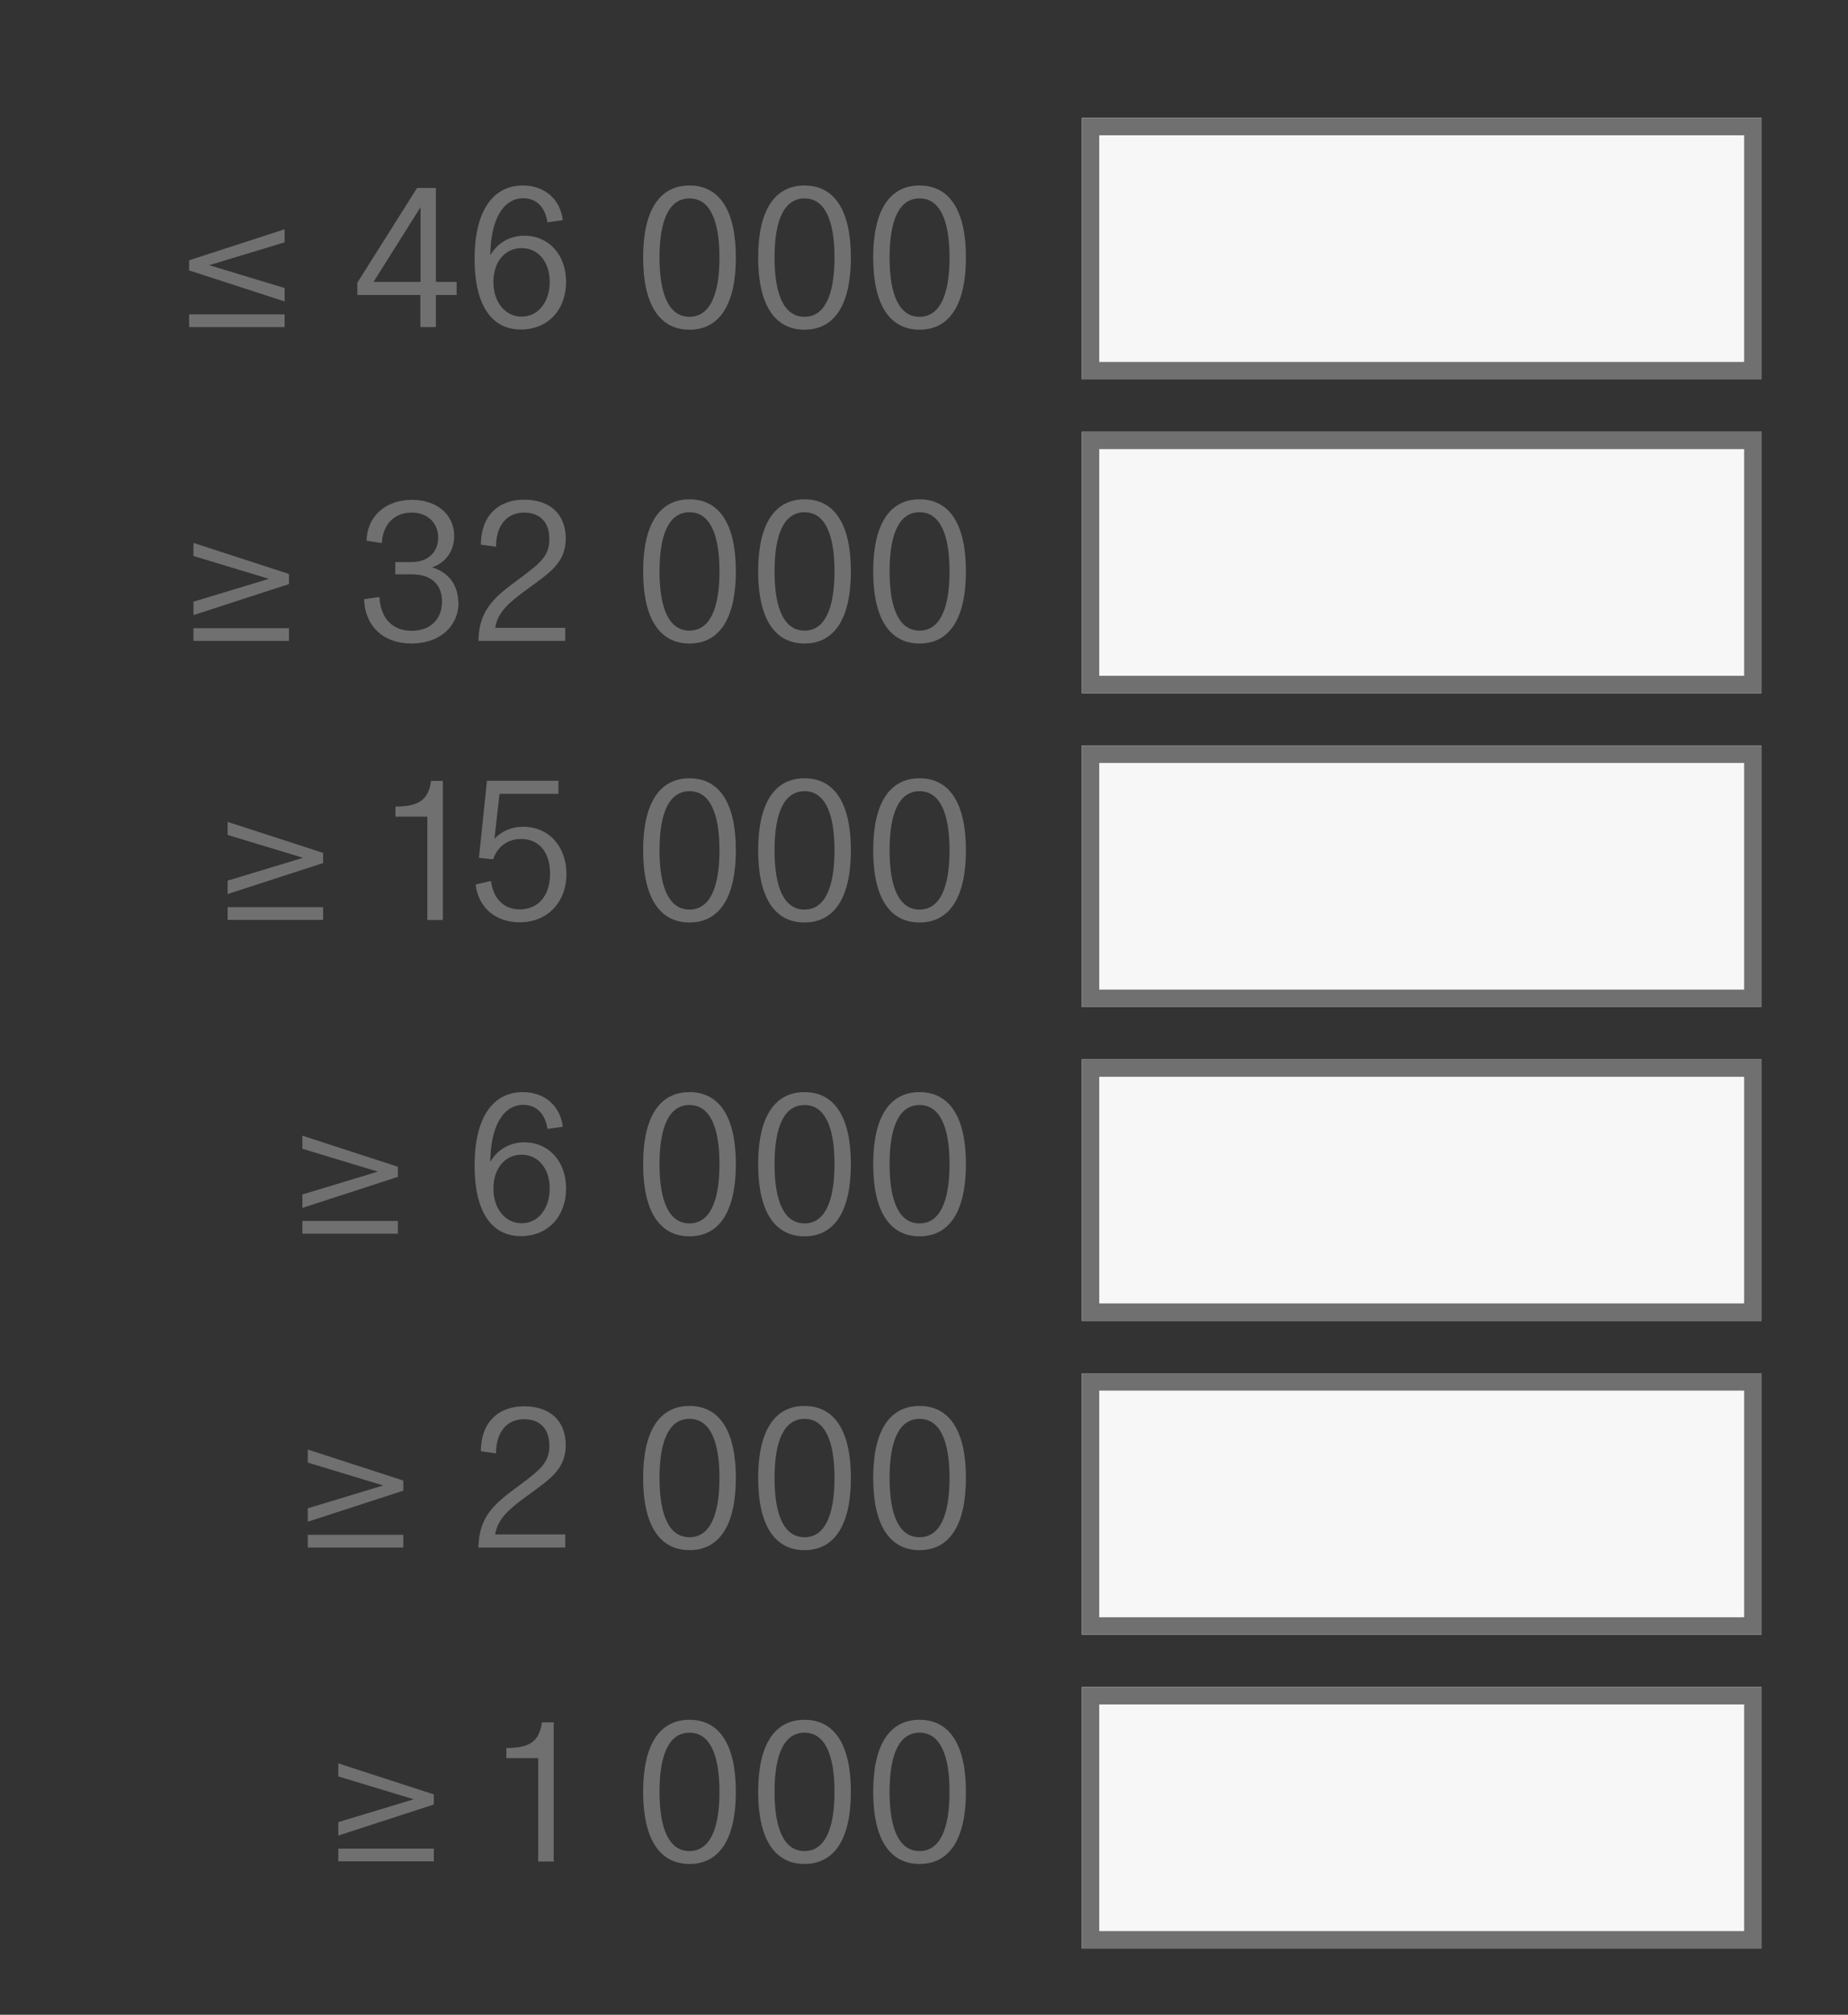
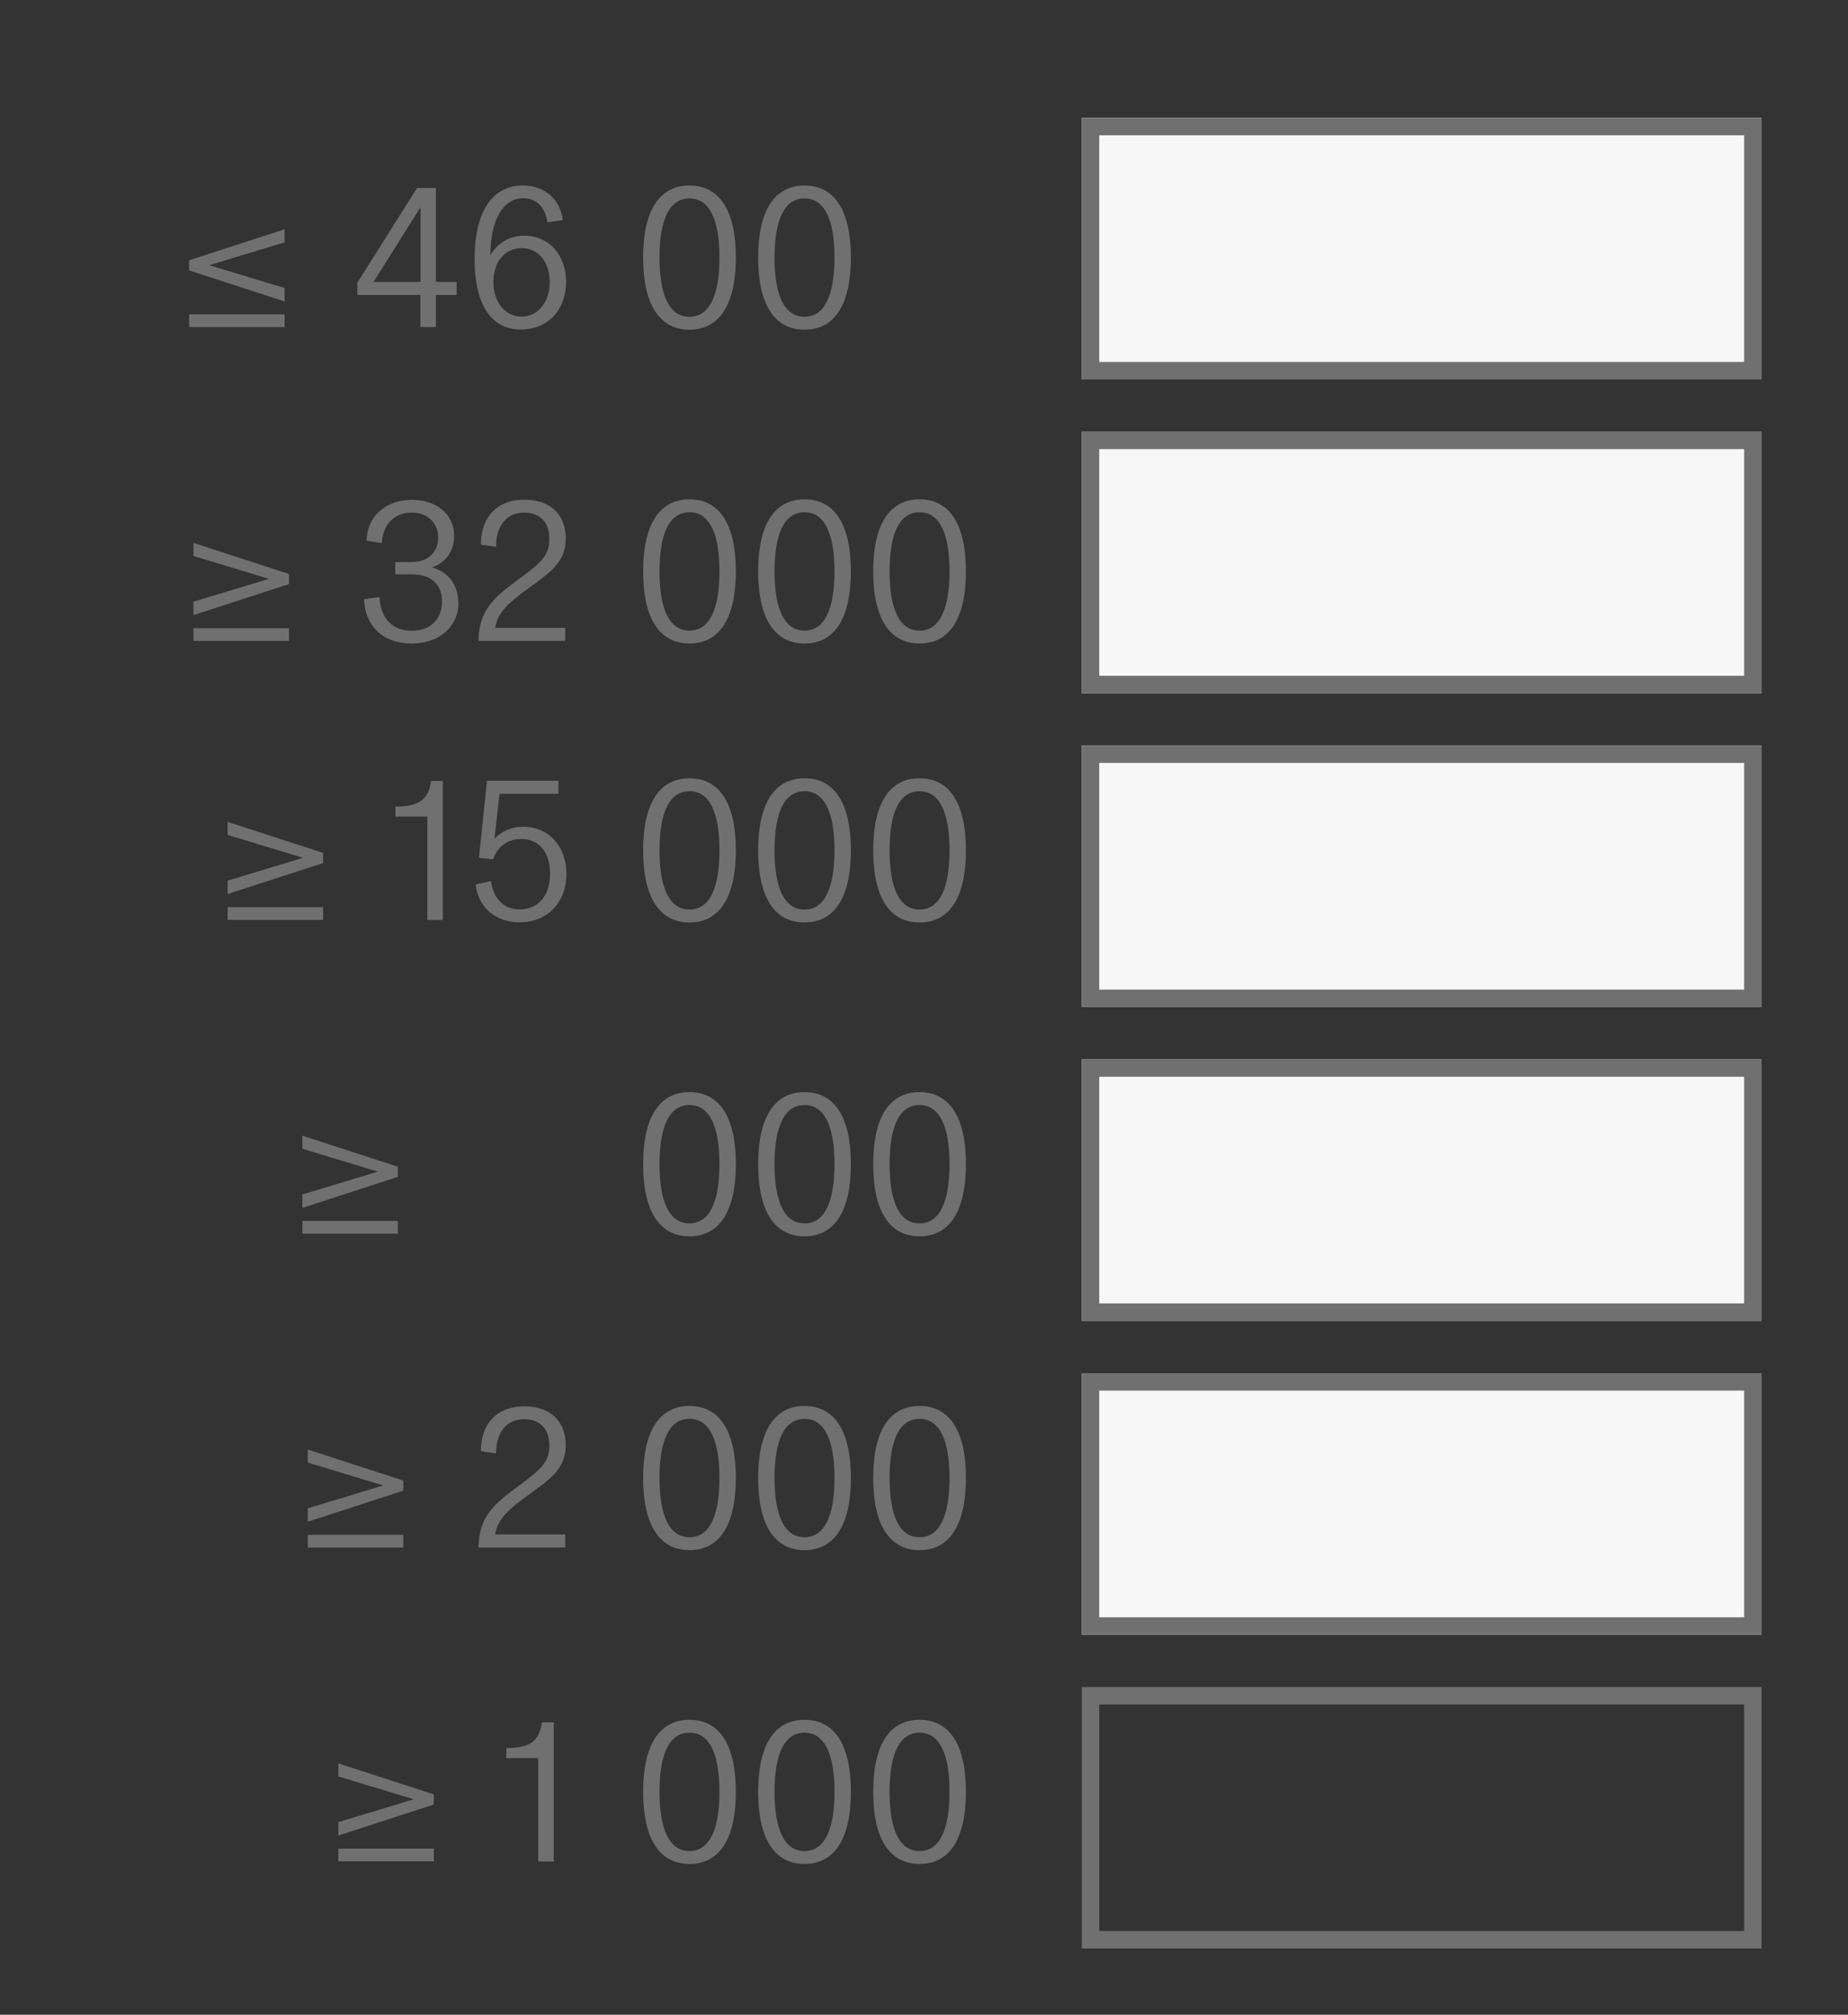
<svg xmlns="http://www.w3.org/2000/svg" id="Calque_1" data-name="Calque 1" width="106.03" height="115.56" viewBox="0 0 106.03 115.56">
  <rect x="0" y="0" width="106.03" height="115.56" fill="#333333" stroke="none" />
  <g id="Groupe_2478" data-name="Groupe 2478">
    <g id="Rectangle_339" data-name="Rectangle 339">
-       <rect x="62.07" y="96.76" width="39" height="15" style="fill: #f7f7f8;" />
      <rect x="62.57" y="97.26" width="38" height="14" style="fill: none; stroke: #707070;" />
    </g>
    <g id="Rectangle_340" data-name="Rectangle 340">
      <rect x="62.07" y="78.76" width="39" height="15" style="fill: #f7f7f8;" />
      <rect x="62.57" y="79.26" width="38" height="14" style="fill: none; stroke: #707070;" />
    </g>
    <g id="Rectangle_341" data-name="Rectangle 341">
      <rect x="62.07" y="60.76" width="39" height="15" style="fill: #f7f7f8;" />
      <rect x="62.57" y="61.26" width="38" height="14" style="fill: none; stroke: #707070;" />
    </g>
    <g id="Rectangle_342" data-name="Rectangle 342">
      <rect x="62.07" y="42.76" width="39" height="15" style="fill: #f7f7f8;" />
      <rect x="62.57" y="43.26" width="38" height="14" style="fill: none; stroke: #707070;" />
    </g>
    <g id="Rectangle_343" data-name="Rectangle 343">
      <rect x="62.07" y="24.76" width="39" height="15" style="fill: #f7f7f8;" />
      <rect x="62.57" y="25.26" width="38" height="14" style="fill: none; stroke: #707070;" />
    </g>
    <g id="Rectangle_344" data-name="Rectangle 344">
      <rect x="62.07" y="6.76" width="39" height="15" style="fill: #f7f7f8;" />
      <rect x="62.57" y="7.26" width="38" height="14" style="fill: none; stroke: #707070;" />
    </g>
  </g>
  <g id="Groupe_2479" data-name="Groupe 2479">
    <g id="_46_000" data-name=" 46 000">
      <g>
        <path d="m16.33,13.14v.76l-4.33,1.31,4.33,1.31v.77l-5.48-1.78v-.58l5.48-1.78h0Zm-5.48,5.62v-.73h5.48v.73h-5.48Z" style="fill: #707070;" />
        <path d="m26.2,16.17v.75h-1.19v1.84h-.89v-1.84h-3.62v-.7l3.43-5.44h1.08v5.39s1.19,0,1.19,0Zm-4.77,0h2.7v-4.29l-2.7,4.29Z" style="fill: #707070;" />
        <path d="m32.48,16.17c0,1.58-1.03,2.73-2.59,2.73-1.74,0-2.66-1.48-2.66-4.04,0-2.74,1.03-4.22,2.77-4.22,1.25,0,2.15.79,2.29,1.99l-.88.12c-.12-.86-.64-1.38-1.38-1.38-1.17,0-1.88,1.24-1.9,3.27.42-.72,1.13-1.12,1.96-1.12,1.4,0,2.39,1.1,2.39,2.65Zm-.94,0c0-1.14-.65-1.94-1.61-1.94s-1.62.79-1.62,1.94.67,1.99,1.62,1.99,1.61-.84,1.61-1.99Z" style="fill: #707070;" />
        <path d="m36.9,14.77c0-2.7.94-4.13,2.66-4.13s2.66,1.43,2.66,4.13-.94,4.14-2.66,4.14-2.66-1.44-2.66-4.14Zm4.38,0c0-2.21-.59-3.39-1.72-3.39s-1.72,1.17-1.72,3.39.59,3.4,1.72,3.4,1.72-1.19,1.72-3.4Z" style="fill: #707070;" />
        <path d="m43.5,14.77c0-2.7.94-4.13,2.66-4.13s2.66,1.43,2.66,4.13-.94,4.14-2.66,4.14-2.66-1.44-2.66-4.14Zm4.38,0c0-2.21-.59-3.39-1.72-3.39s-1.72,1.17-1.72,3.39.59,3.4,1.72,3.4,1.72-1.19,1.72-3.4Z" style="fill: #707070;" />
-         <path d="m50.1,14.77c0-2.7.94-4.13,2.66-4.13s2.66,1.43,2.66,4.13-.94,4.14-2.66,4.14-2.66-1.44-2.66-4.14Zm4.38,0c0-2.21-.59-3.39-1.72-3.39s-1.72,1.17-1.72,3.39.59,3.4,1.72,3.4,1.72-1.19,1.72-3.4Z" style="fill: #707070;" />
      </g>
    </g>
    <g id="_32_000" data-name=" 32 000">
      <g>
        <path d="m11.1,31.14l5.48,1.78v.58l-5.48,1.78v-.77l4.33-1.31-4.33-1.31v-.76h0Zm0,5.62v-.73h5.48v.73h-5.48Z" style="fill: #707070;" />
        <path d="m26.31,34.53c0,1.42-1.1,2.38-2.71,2.38s-2.66-1-2.71-2.54l.88-.13c.06,1.21.74,1.94,1.84,1.94s1.75-.67,1.75-1.68-.65-1.56-1.74-1.56h-.94v-.7h.91c.96,0,1.55-.56,1.55-1.41s-.62-1.43-1.52-1.43c-1,0-1.66.68-1.71,1.75l-.88-.14c.04-1.4,1.09-2.34,2.61-2.34,1.43,0,2.42.85,2.42,2.07,0,.85-.48,1.54-1.27,1.8.95.29,1.5,1.01,1.5,2.01l.02-.02Z" style="fill: #707070;" />
        <path d="m28.4,36.01h4.03v.75h-4.98c.03-1.85.99-2.56,2.38-3.59,1.11-.83,1.69-1.25,1.69-2.25s-.57-1.52-1.45-1.52c-.98,0-1.61.73-1.61,1.96l-.87-.12c0-1.63.98-2.58,2.48-2.58s2.39.84,2.39,2.23-.94,1.97-2.15,2.86c-1.08.78-1.75,1.34-1.9,2.26h-.01Z" style="fill: #707070;" />
        <path d="m36.9,32.77c0-2.7.94-4.13,2.66-4.13s2.66,1.43,2.66,4.13-.94,4.14-2.66,4.14-2.66-1.44-2.66-4.14Zm4.38,0c0-2.21-.59-3.39-1.72-3.39s-1.72,1.17-1.72,3.39.59,3.4,1.72,3.4,1.72-1.19,1.72-3.4Z" style="fill: #707070;" />
        <path d="m43.5,32.77c0-2.7.94-4.13,2.66-4.13s2.66,1.43,2.66,4.13-.94,4.14-2.66,4.14-2.66-1.44-2.66-4.14Zm4.38,0c0-2.21-.59-3.39-1.72-3.39s-1.72,1.17-1.72,3.39.59,3.4,1.72,3.4,1.72-1.19,1.72-3.4Z" style="fill: #707070;" />
        <path d="m50.1,32.77c0-2.7.94-4.13,2.66-4.13s2.66,1.43,2.66,4.13-.94,4.14-2.66,4.14-2.66-1.44-2.66-4.14Zm4.38,0c0-2.21-.59-3.39-1.72-3.39s-1.72,1.17-1.72,3.39.59,3.4,1.72,3.4,1.72-1.19,1.72-3.4Z" style="fill: #707070;" />
      </g>
    </g>
    <g id="_15_000" data-name=" 15 000">
      <g>
        <path d="m13.06,47.14l5.48,1.78v.58l-5.48,1.78v-.77l4.33-1.31-4.33-1.31v-.76h0Zm0,5.62v-.73h5.48v.73h-5.48Z" style="fill: #707070;" />
        <path d="m24.52,52.76v-5.92h-1.83v-.58c1.29,0,1.9-.35,2.04-1.47h.68v7.98h-.89Z" style="fill: #707070;" />
        <path d="m32.5,50.12c0,1.64-1.1,2.78-2.68,2.78-1.39,0-2.38-.85-2.53-2.17l.88-.2c.13,1.01.74,1.63,1.65,1.63,1.06,0,1.74-.79,1.74-2.04s-.64-2-1.66-2c-.77,0-1.35.43-1.61,1.17l-.81-.09.46-4.42h4.1v.75h-3.38l-.29,2.58c.42-.45.99-.69,1.65-.69,1.45,0,2.48,1.11,2.48,2.71h0Z" style="fill: #707070;" />
        <path d="m36.9,48.77c0-2.7.94-4.13,2.66-4.13s2.66,1.43,2.66,4.13-.94,4.14-2.66,4.14-2.66-1.44-2.66-4.14Zm4.38,0c0-2.21-.59-3.39-1.72-3.39s-1.72,1.17-1.72,3.39.59,3.4,1.72,3.4,1.72-1.19,1.72-3.4Z" style="fill: #707070;" />
        <path d="m43.5,48.77c0-2.7.94-4.13,2.66-4.13s2.66,1.43,2.66,4.13-.94,4.14-2.66,4.14-2.66-1.44-2.66-4.14Zm4.38,0c0-2.21-.59-3.39-1.72-3.39s-1.72,1.17-1.72,3.39.59,3.4,1.72,3.4,1.72-1.19,1.72-3.4Z" style="fill: #707070;" />
        <path d="m50.1,48.77c0-2.7.94-4.13,2.66-4.13s2.66,1.43,2.66,4.13-.94,4.14-2.66,4.14-2.66-1.44-2.66-4.14Zm4.38,0c0-2.21-.59-3.39-1.72-3.39s-1.72,1.17-1.72,3.39.59,3.4,1.72,3.4,1.72-1.19,1.72-3.4Z" style="fill: #707070;" />
      </g>
    </g>
    <g id="_6_000" data-name=" 6 000">
      <g>
        <path d="m17.35,65.14l5.48,1.78v.58l-5.48,1.78v-.77l4.33-1.31-4.33-1.31v-.76h0Zm0,5.62v-.73h5.48v.73h-5.48Z" style="fill: #707070;" />
-         <path d="m32.48,68.17c0,1.58-1.03,2.73-2.59,2.73-1.74,0-2.66-1.48-2.66-4.04,0-2.74,1.03-4.22,2.77-4.22,1.25,0,2.15.79,2.29,1.99l-.88.12c-.12-.86-.64-1.38-1.38-1.38-1.17,0-1.88,1.24-1.9,3.27.42-.72,1.13-1.12,1.96-1.12,1.4,0,2.39,1.1,2.39,2.65Zm-.94,0c0-1.14-.65-1.94-1.61-1.94s-1.62.79-1.62,1.94.67,1.99,1.62,1.99,1.61-.84,1.61-1.99Z" style="fill: #707070;" />
        <path d="m36.9,66.77c0-2.7.94-4.13,2.66-4.13s2.66,1.43,2.66,4.13-.94,4.14-2.66,4.14-2.66-1.44-2.66-4.14Zm4.38,0c0-2.21-.59-3.39-1.72-3.39s-1.72,1.17-1.72,3.39.59,3.4,1.72,3.4,1.72-1.19,1.72-3.4Z" style="fill: #707070;" />
        <path d="m43.5,66.77c0-2.7.94-4.13,2.66-4.13s2.66,1.43,2.66,4.13-.94,4.14-2.66,4.14-2.66-1.44-2.66-4.14Zm4.38,0c0-2.21-.59-3.39-1.72-3.39s-1.72,1.17-1.72,3.39.59,3.4,1.72,3.4,1.72-1.19,1.72-3.4Z" style="fill: #707070;" />
        <path d="m50.1,66.77c0-2.7.94-4.13,2.66-4.13s2.66,1.43,2.66,4.13-.94,4.14-2.66,4.14-2.66-1.44-2.66-4.14Zm4.38,0c0-2.21-.59-3.39-1.72-3.39s-1.72,1.17-1.72,3.39.59,3.4,1.72,3.4,1.72-1.19,1.72-3.4Z" style="fill: #707070;" />
      </g>
    </g>
    <g id="_2_000" data-name=" 2 000">
      <g>
        <path d="m17.66,83.14l5.48,1.78v.58l-5.48,1.78v-.77l4.33-1.31-4.33-1.31v-.76h0Zm0,5.62v-.73h5.48v.73h-5.48Z" style="fill: #707070;" />
        <path d="m28.4,88.01h4.03v.75h-4.98c.03-1.85.99-2.56,2.38-3.59,1.11-.83,1.69-1.25,1.69-2.25s-.57-1.52-1.45-1.52c-.98,0-1.61.73-1.61,1.96l-.87-.12c0-1.63.98-2.58,2.48-2.58s2.39.84,2.39,2.23-.94,1.97-2.15,2.86c-1.08.78-1.75,1.34-1.9,2.26h-.01Z" style="fill: #707070;" />
        <path d="m36.9,84.77c0-2.7.94-4.13,2.66-4.13s2.66,1.43,2.66,4.13-.94,4.14-2.66,4.14-2.66-1.44-2.66-4.14Zm4.38,0c0-2.21-.59-3.39-1.72-3.39s-1.72,1.17-1.72,3.39.59,3.4,1.72,3.4,1.72-1.19,1.72-3.4Z" style="fill: #707070;" />
        <path d="m43.5,84.77c0-2.7.94-4.13,2.66-4.13s2.66,1.43,2.66,4.13-.94,4.14-2.66,4.14-2.66-1.44-2.66-4.14Zm4.38,0c0-2.21-.59-3.39-1.72-3.39s-1.72,1.17-1.72,3.39.59,3.4,1.72,3.4,1.72-1.19,1.72-3.4Z" style="fill: #707070;" />
-         <path d="m50.1,84.77c0-2.7.94-4.13,2.66-4.13s2.66,1.43,2.66,4.13-.94,4.14-2.66,4.14-2.66-1.44-2.66-4.14Zm4.38,0c0-2.21-.59-3.39-1.72-3.39s-1.72,1.17-1.72,3.39.59,3.4,1.72,3.4,1.72-1.19,1.72-3.4Z" style="fill: #707070;" />
+         <path d="m50.1,84.77c0-2.7.94-4.13,2.66-4.13s2.66,1.43,2.66,4.13-.94,4.14-2.66,4.14-2.66-1.44-2.66-4.14Zm4.38,0c0-2.21-.59-3.39-1.72-3.39s-1.72,1.17-1.72,3.39.59,3.4,1.72,3.4,1.72-1.19,1.72-3.4" style="fill: #707070;" />
      </g>
    </g>
    <g id="_1_000" data-name=" 1 000">
      <g>
        <path d="m19.41,101.14l5.48,1.78v.58l-5.48,1.78v-.77l4.33-1.31-4.33-1.31v-.76h0Zm0,5.62v-.73h5.48v.73h-5.48Z" style="fill: #707070;" />
        <path d="m30.88,106.76v-5.92h-1.83v-.58c1.29,0,1.9-.35,2.04-1.47h.68v7.98h-.89Z" style="fill: #707070;" />
        <path d="m36.9,102.77c0-2.7.94-4.13,2.66-4.13s2.66,1.43,2.66,4.13-.94,4.14-2.66,4.14-2.66-1.44-2.66-4.14Zm4.38,0c0-2.21-.59-3.39-1.72-3.39s-1.72,1.17-1.72,3.39.59,3.4,1.72,3.4,1.72-1.19,1.72-3.4Z" style="fill: #707070;" />
        <path d="m43.5,102.77c0-2.7.94-4.13,2.66-4.13s2.66,1.43,2.66,4.13-.94,4.14-2.66,4.14-2.66-1.44-2.66-4.14Zm4.38,0c0-2.21-.59-3.39-1.72-3.39s-1.72,1.17-1.72,3.39.59,3.4,1.72,3.4,1.72-1.19,1.72-3.4Z" style="fill: #707070;" />
        <path d="m50.1,102.77c0-2.7.94-4.13,2.66-4.13s2.66,1.43,2.66,4.13-.94,4.14-2.66,4.14-2.66-1.44-2.66-4.14Zm4.38,0c0-2.21-.59-3.39-1.72-3.39s-1.72,1.17-1.72,3.39.59,3.4,1.72,3.4,1.72-1.19,1.72-3.4Z" style="fill: #707070;" />
      </g>
    </g>
  </g>
</svg>